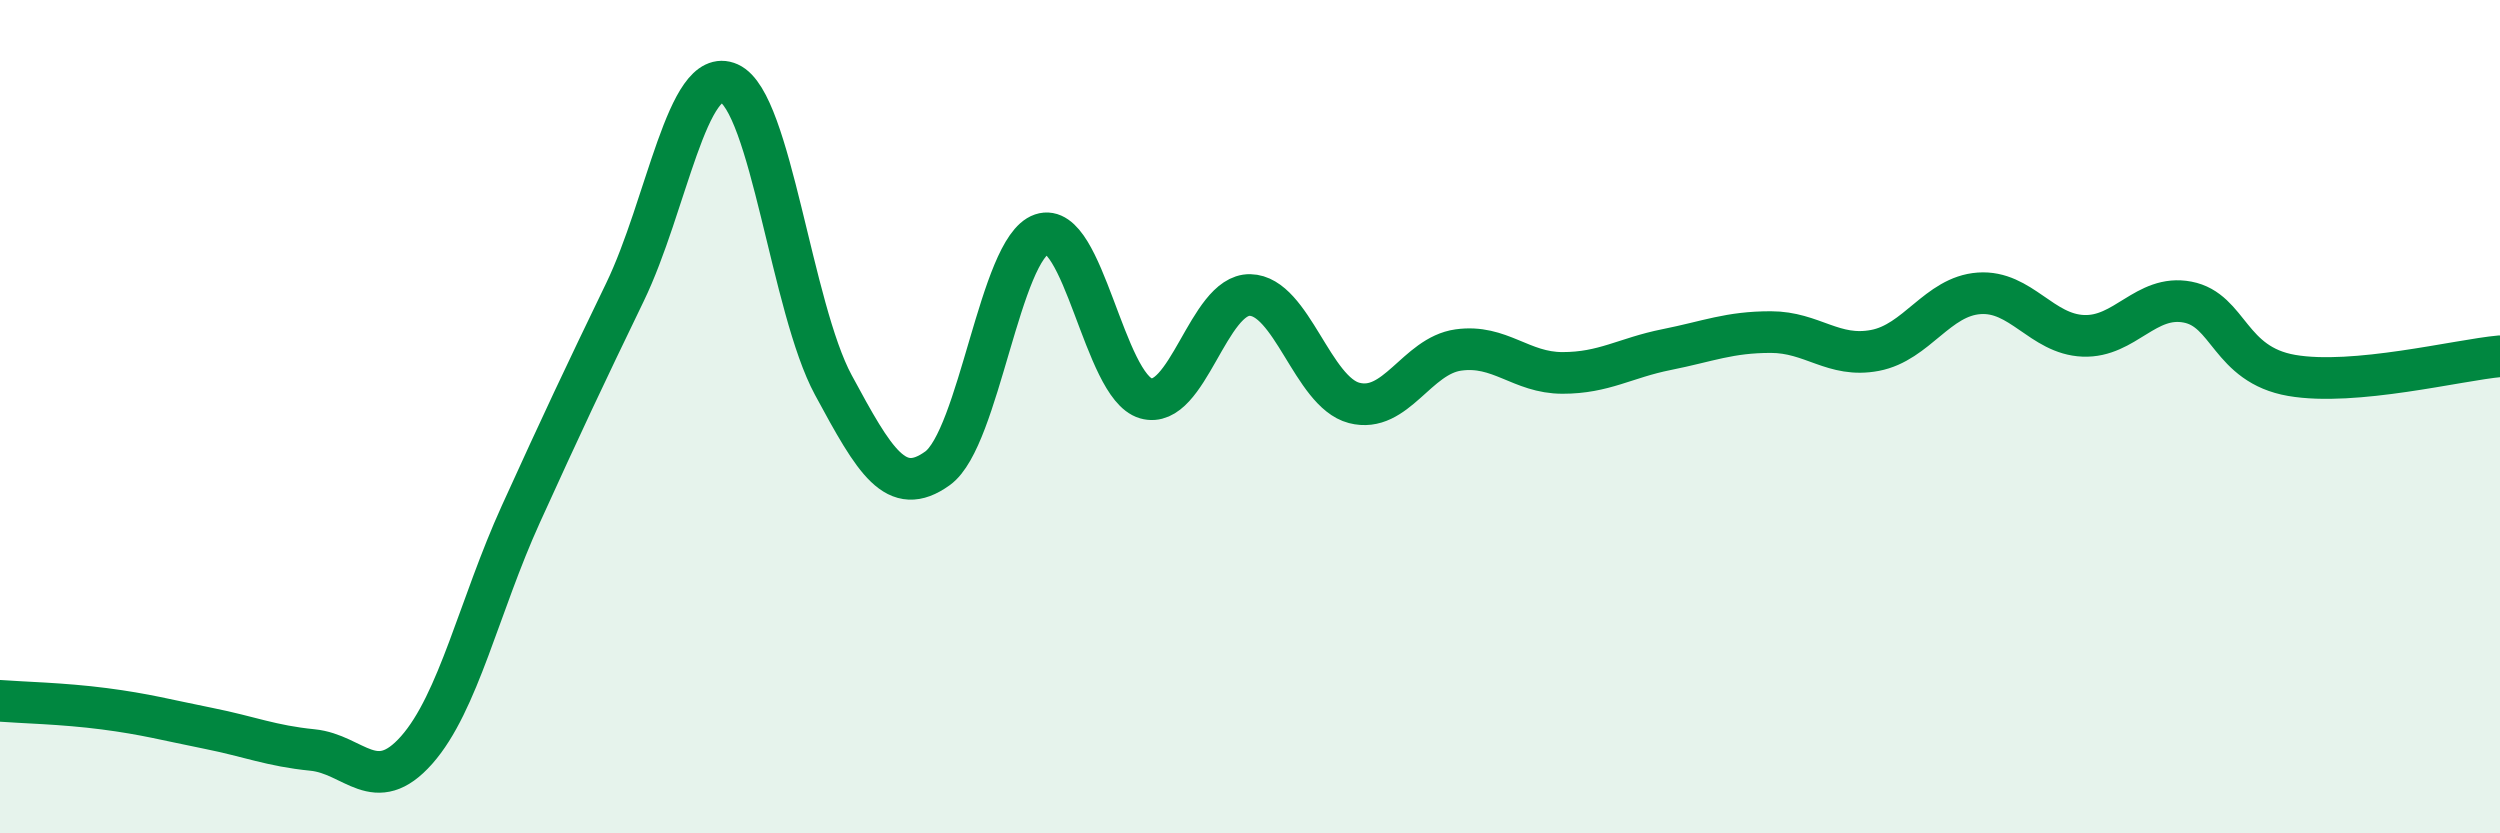
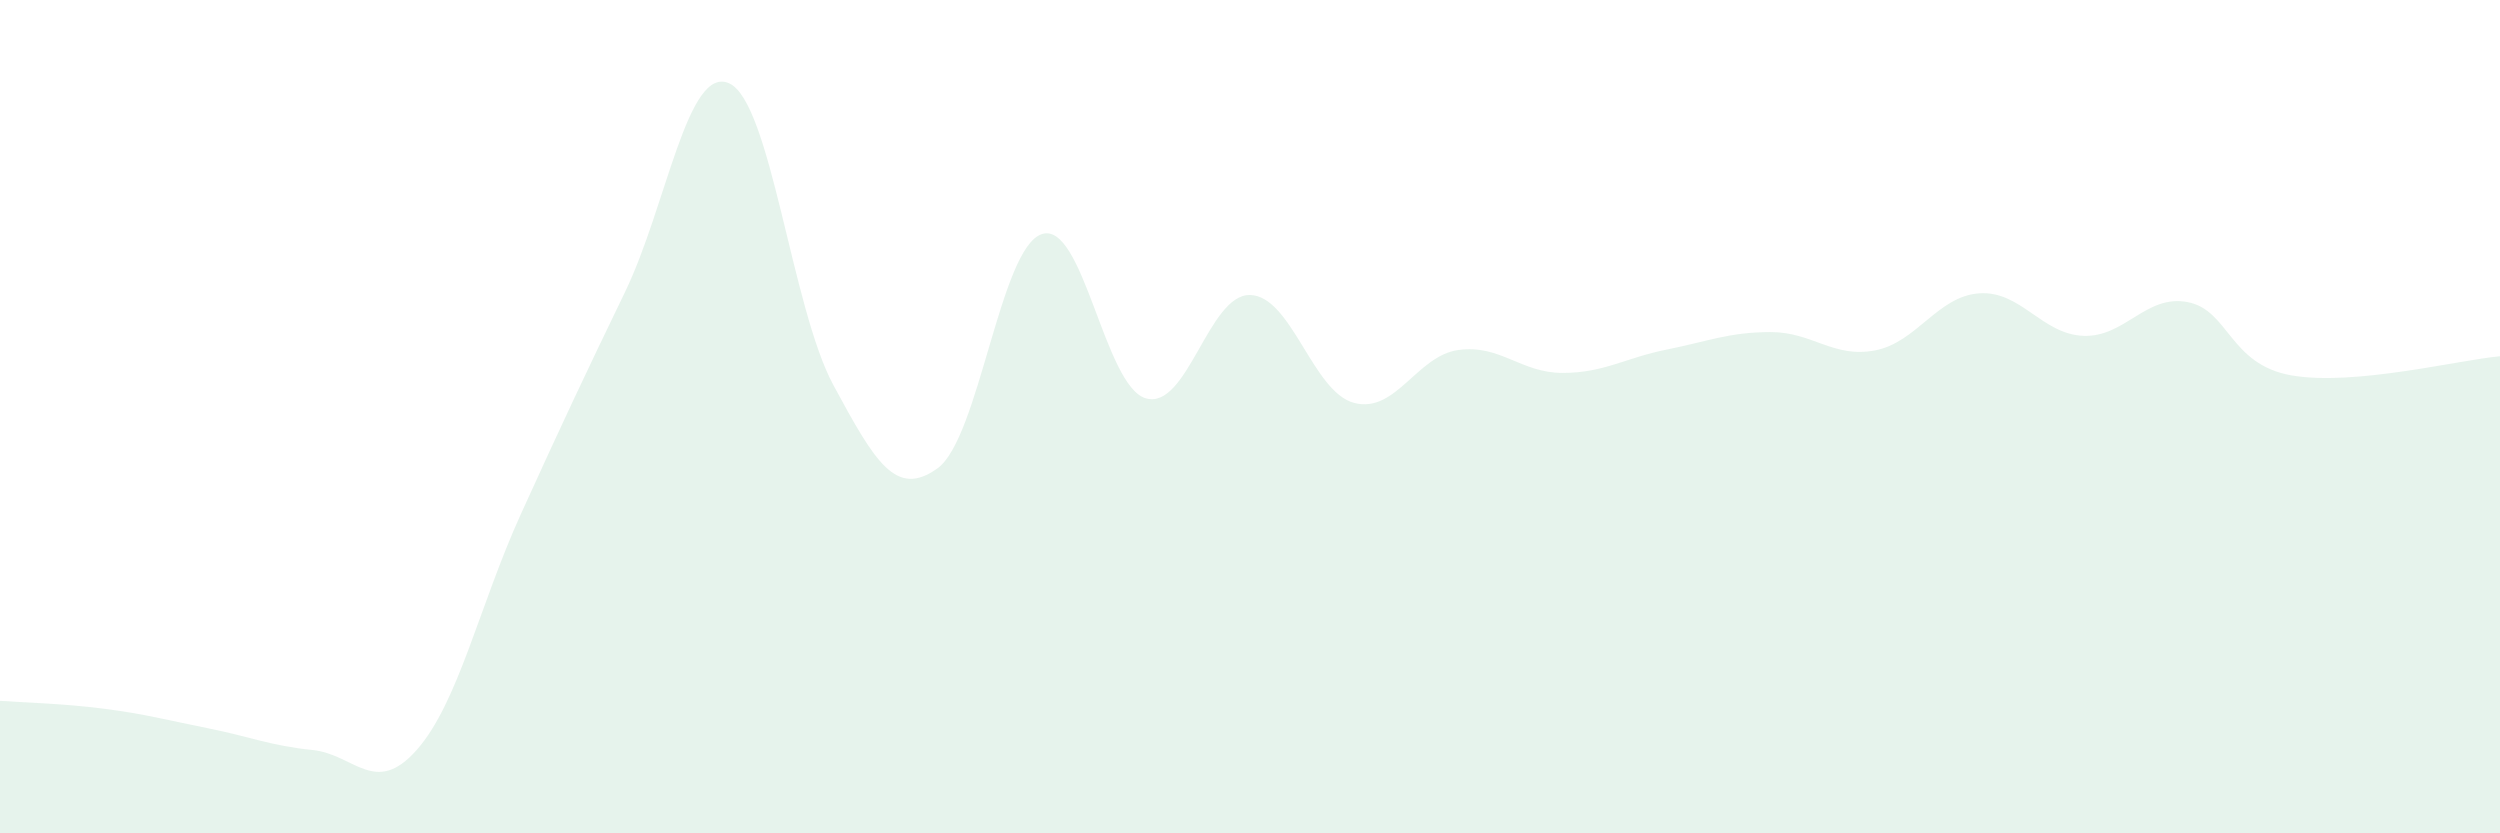
<svg xmlns="http://www.w3.org/2000/svg" width="60" height="20" viewBox="0 0 60 20">
  <path d="M 0,16.82 C 0.5,16.86 1.5,16.88 2.5,17.01 C 3.5,17.14 4,17.28 5,17.48 C 6,17.68 6.5,17.9 7.5,18 C 8.5,18.1 9,19.13 10,18 C 11,16.87 11.5,14.54 12.5,12.34 C 13.5,10.14 14,9.08 15,7.01 C 16,4.94 16.5,1.55 17.5,2 C 18.5,2.45 19,7.39 20,9.24 C 21,11.09 21.5,11.96 22.5,11.24 C 23.5,10.52 24,5.96 25,5.62 C 26,5.28 26.5,9.27 27.5,9.56 C 28.5,9.85 29,7.06 30,7.08 C 31,7.1 31.5,9.41 32.5,9.67 C 33.5,9.93 34,8.54 35,8.4 C 36,8.26 36.5,8.95 37.5,8.95 C 38.5,8.95 39,8.59 40,8.39 C 41,8.19 41.5,7.97 42.5,7.97 C 43.5,7.97 44,8.6 45,8.41 C 46,8.22 46.5,7.11 47.5,7.04 C 48.5,6.97 49,8.02 50,8.06 C 51,8.1 51.5,7.06 52.5,7.25 C 53.5,7.44 53.5,8.75 55,9.01 C 56.5,9.27 59,8.64 60,8.55L60 20L0 20Z" fill="#008740" opacity="0.1" stroke-linecap="round" stroke-linejoin="round" />
-   <path d="M 0,16.82 C 0.5,16.86 1.5,16.88 2.5,17.01 C 3.5,17.14 4,17.28 5,17.48 C 6,17.68 6.5,17.9 7.5,18 C 8.5,18.1 9,19.13 10,18 C 11,16.87 11.5,14.54 12.5,12.34 C 13.5,10.14 14,9.08 15,7.01 C 16,4.94 16.5,1.55 17.5,2 C 18.5,2.45 19,7.39 20,9.24 C 21,11.09 21.5,11.96 22.5,11.24 C 23.5,10.52 24,5.96 25,5.62 C 26,5.28 26.5,9.27 27.5,9.56 C 28.5,9.85 29,7.06 30,7.08 C 31,7.1 31.5,9.41 32.5,9.67 C 33.5,9.93 34,8.54 35,8.4 C 36,8.26 36.5,8.95 37.5,8.95 C 38.5,8.95 39,8.59 40,8.39 C 41,8.19 41.5,7.97 42.5,7.97 C 43.5,7.97 44,8.6 45,8.41 C 46,8.22 46.5,7.11 47.5,7.04 C 48.5,6.97 49,8.02 50,8.06 C 51,8.1 51.5,7.06 52.5,7.25 C 53.5,7.44 53.5,8.75 55,9.01 C 56.5,9.27 59,8.64 60,8.55" stroke="#008740" stroke-width="1" fill="none" stroke-linecap="round" stroke-linejoin="round" />
</svg>